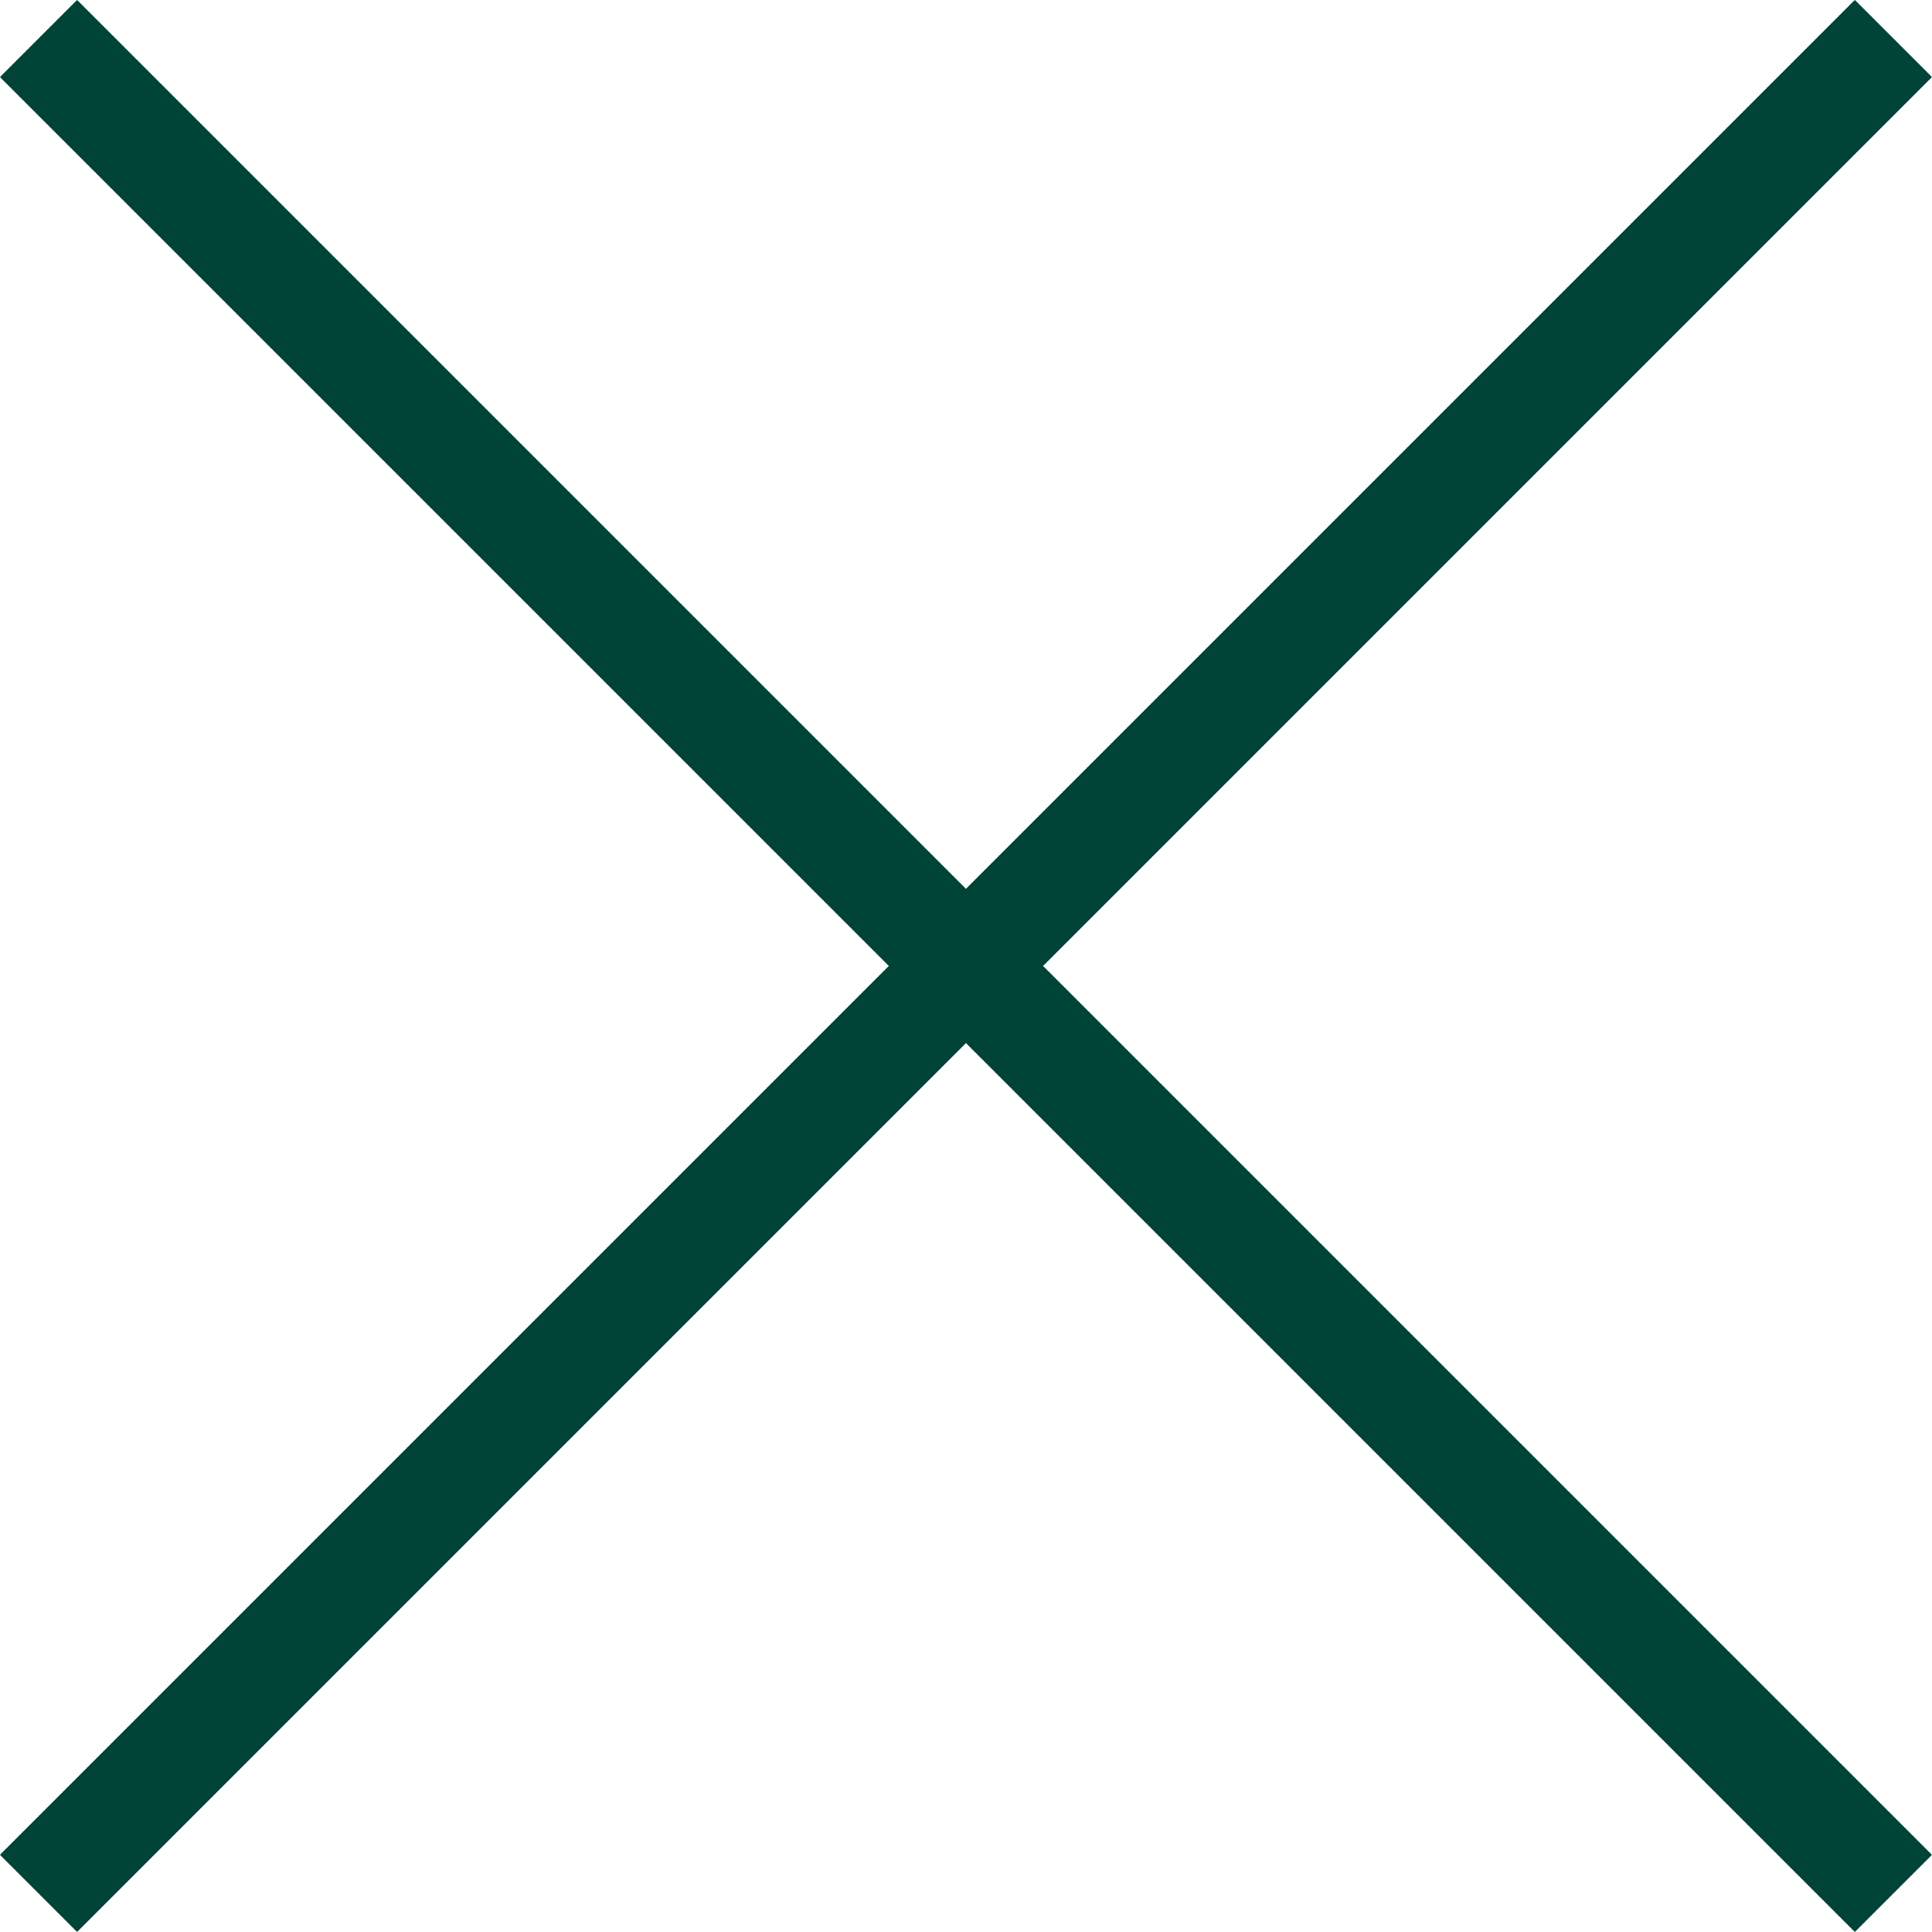
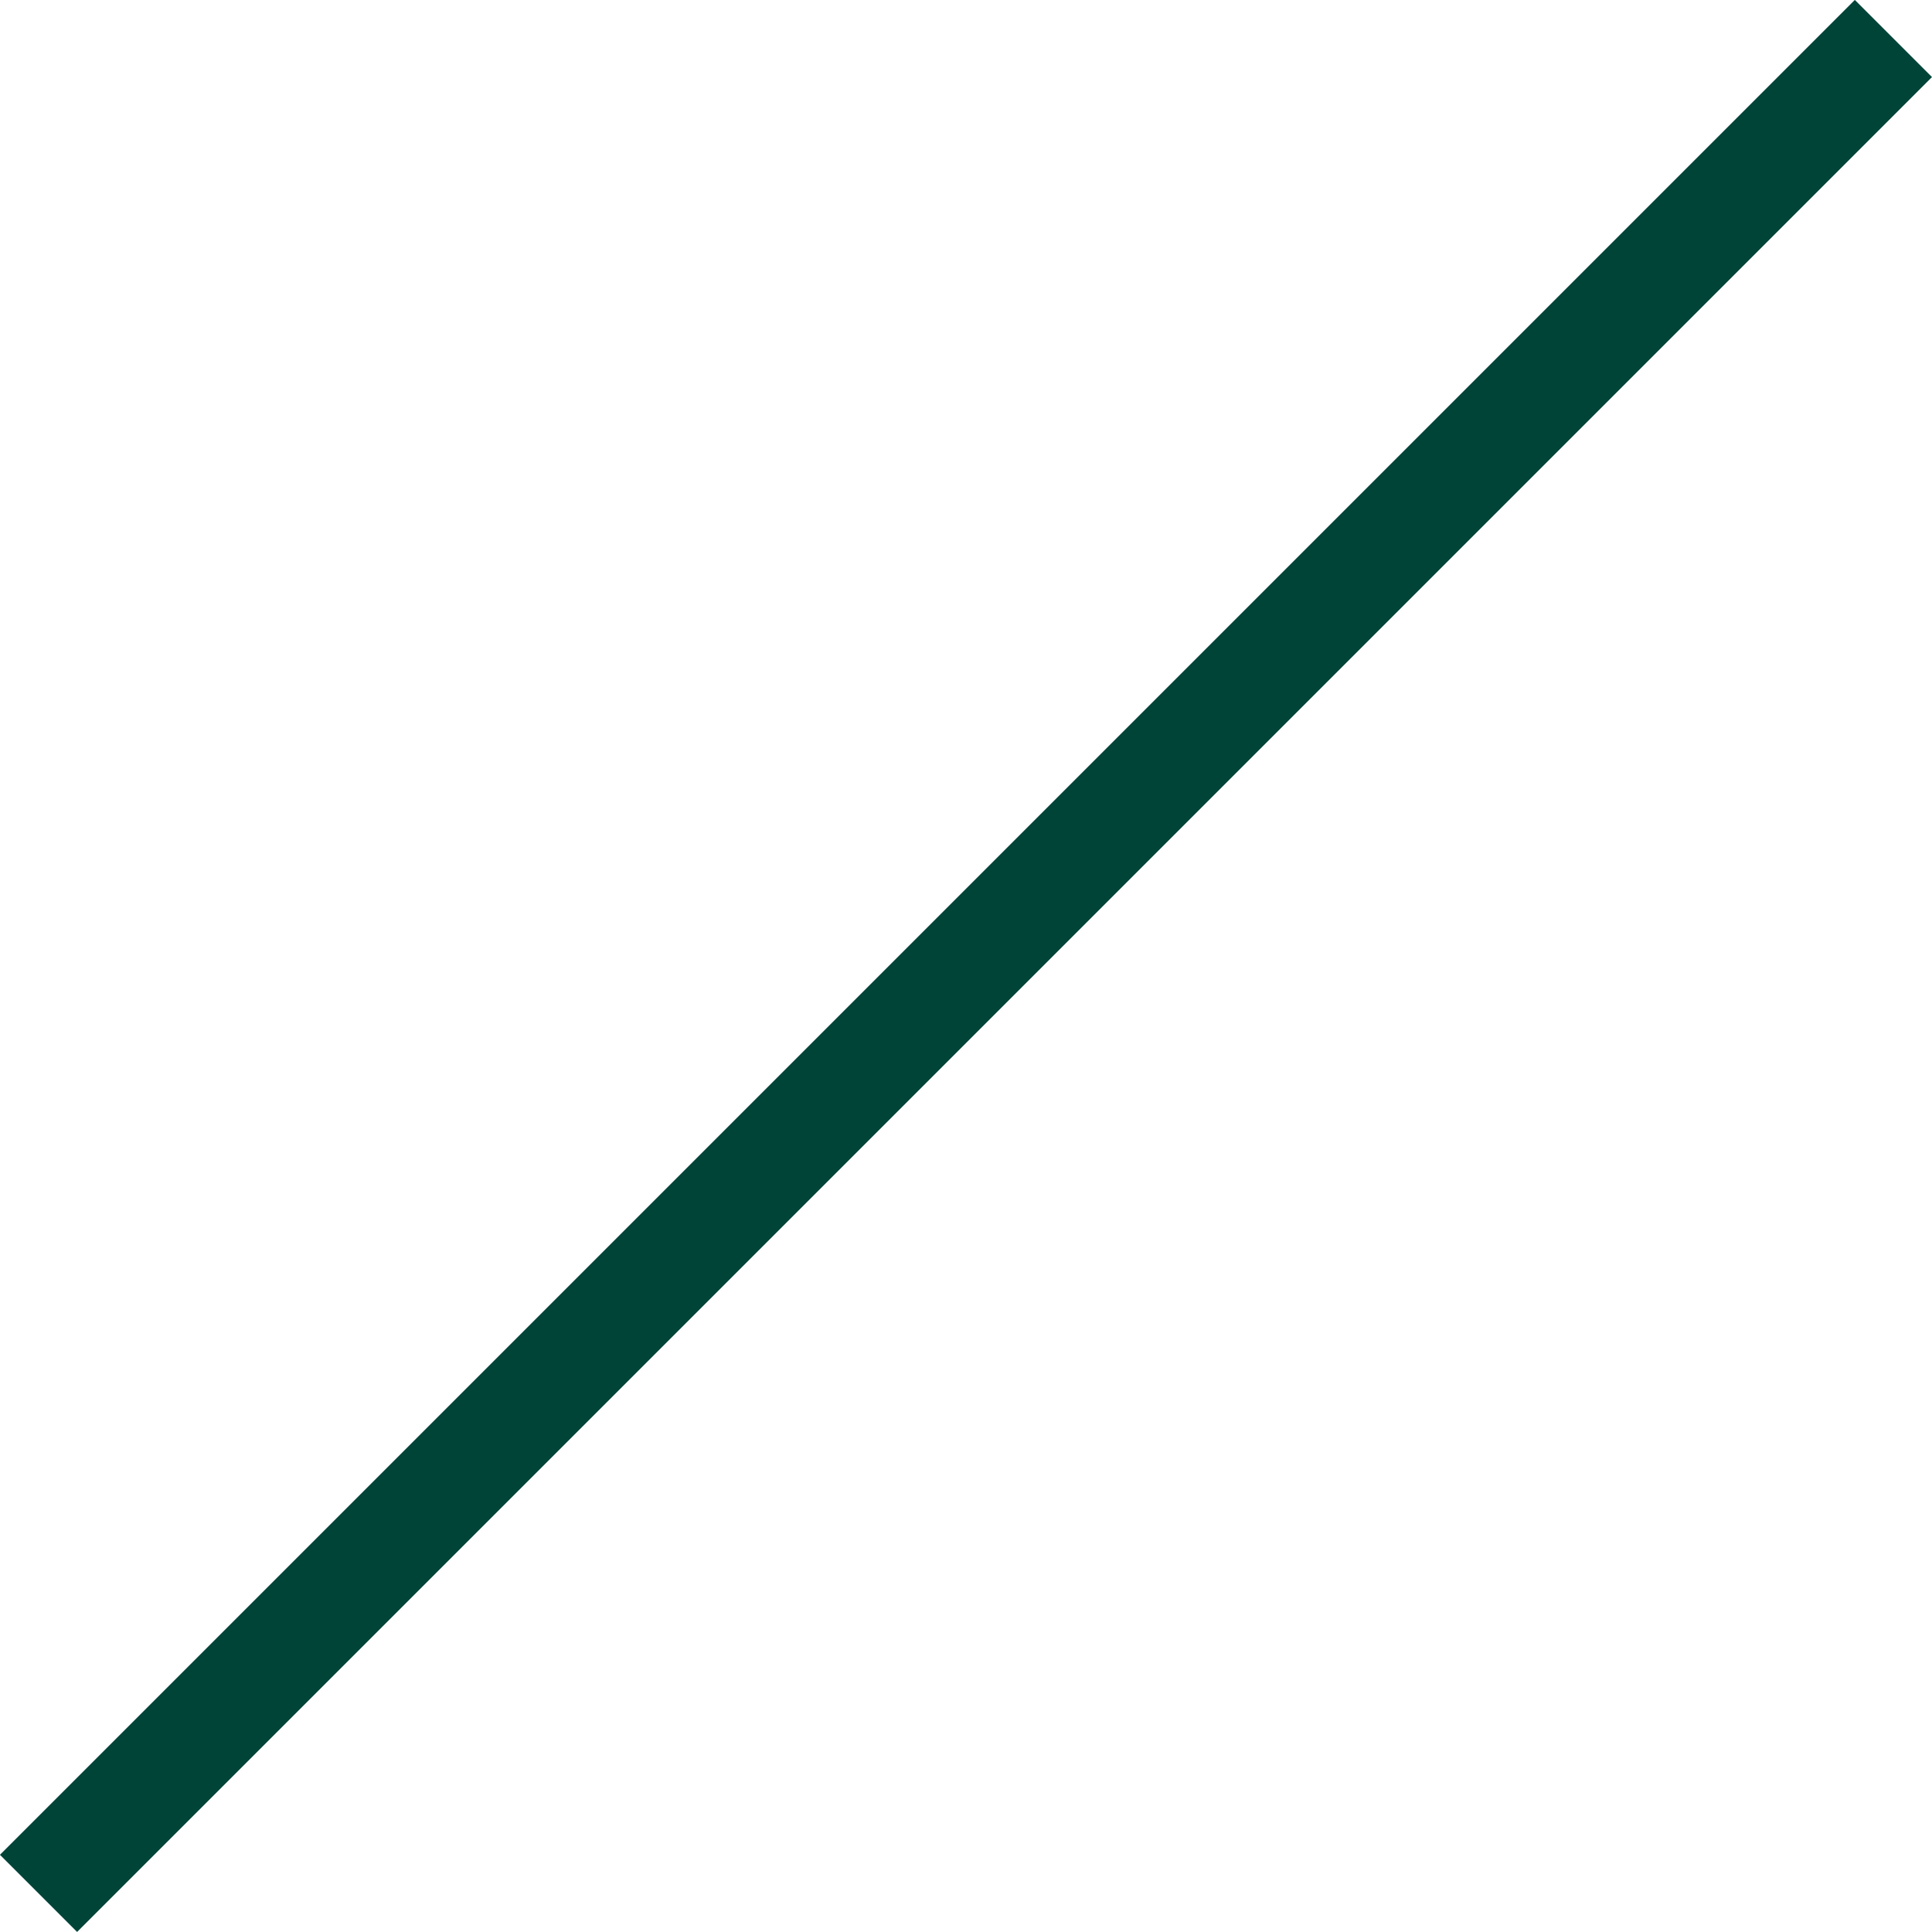
<svg xmlns="http://www.w3.org/2000/svg" width="17.707" height="17.707" viewBox="0 0 17.707 17.707">
  <g id="Raggruppa_841" data-name="Raggruppa 841" transform="translate(-1490.308 -67.308)">
-     <line id="Linea_41" data-name="Linea 41" x2="24.042" transform="translate(1490.661 67.661) rotate(45)" fill="none" stroke="#004438" stroke-width="1" />
    <line id="Linea_42" data-name="Linea 42" x2="24.042" transform="translate(1490.661 84.661) rotate(-45)" fill="none" stroke="#004438" stroke-width="1" />
  </g>
</svg>